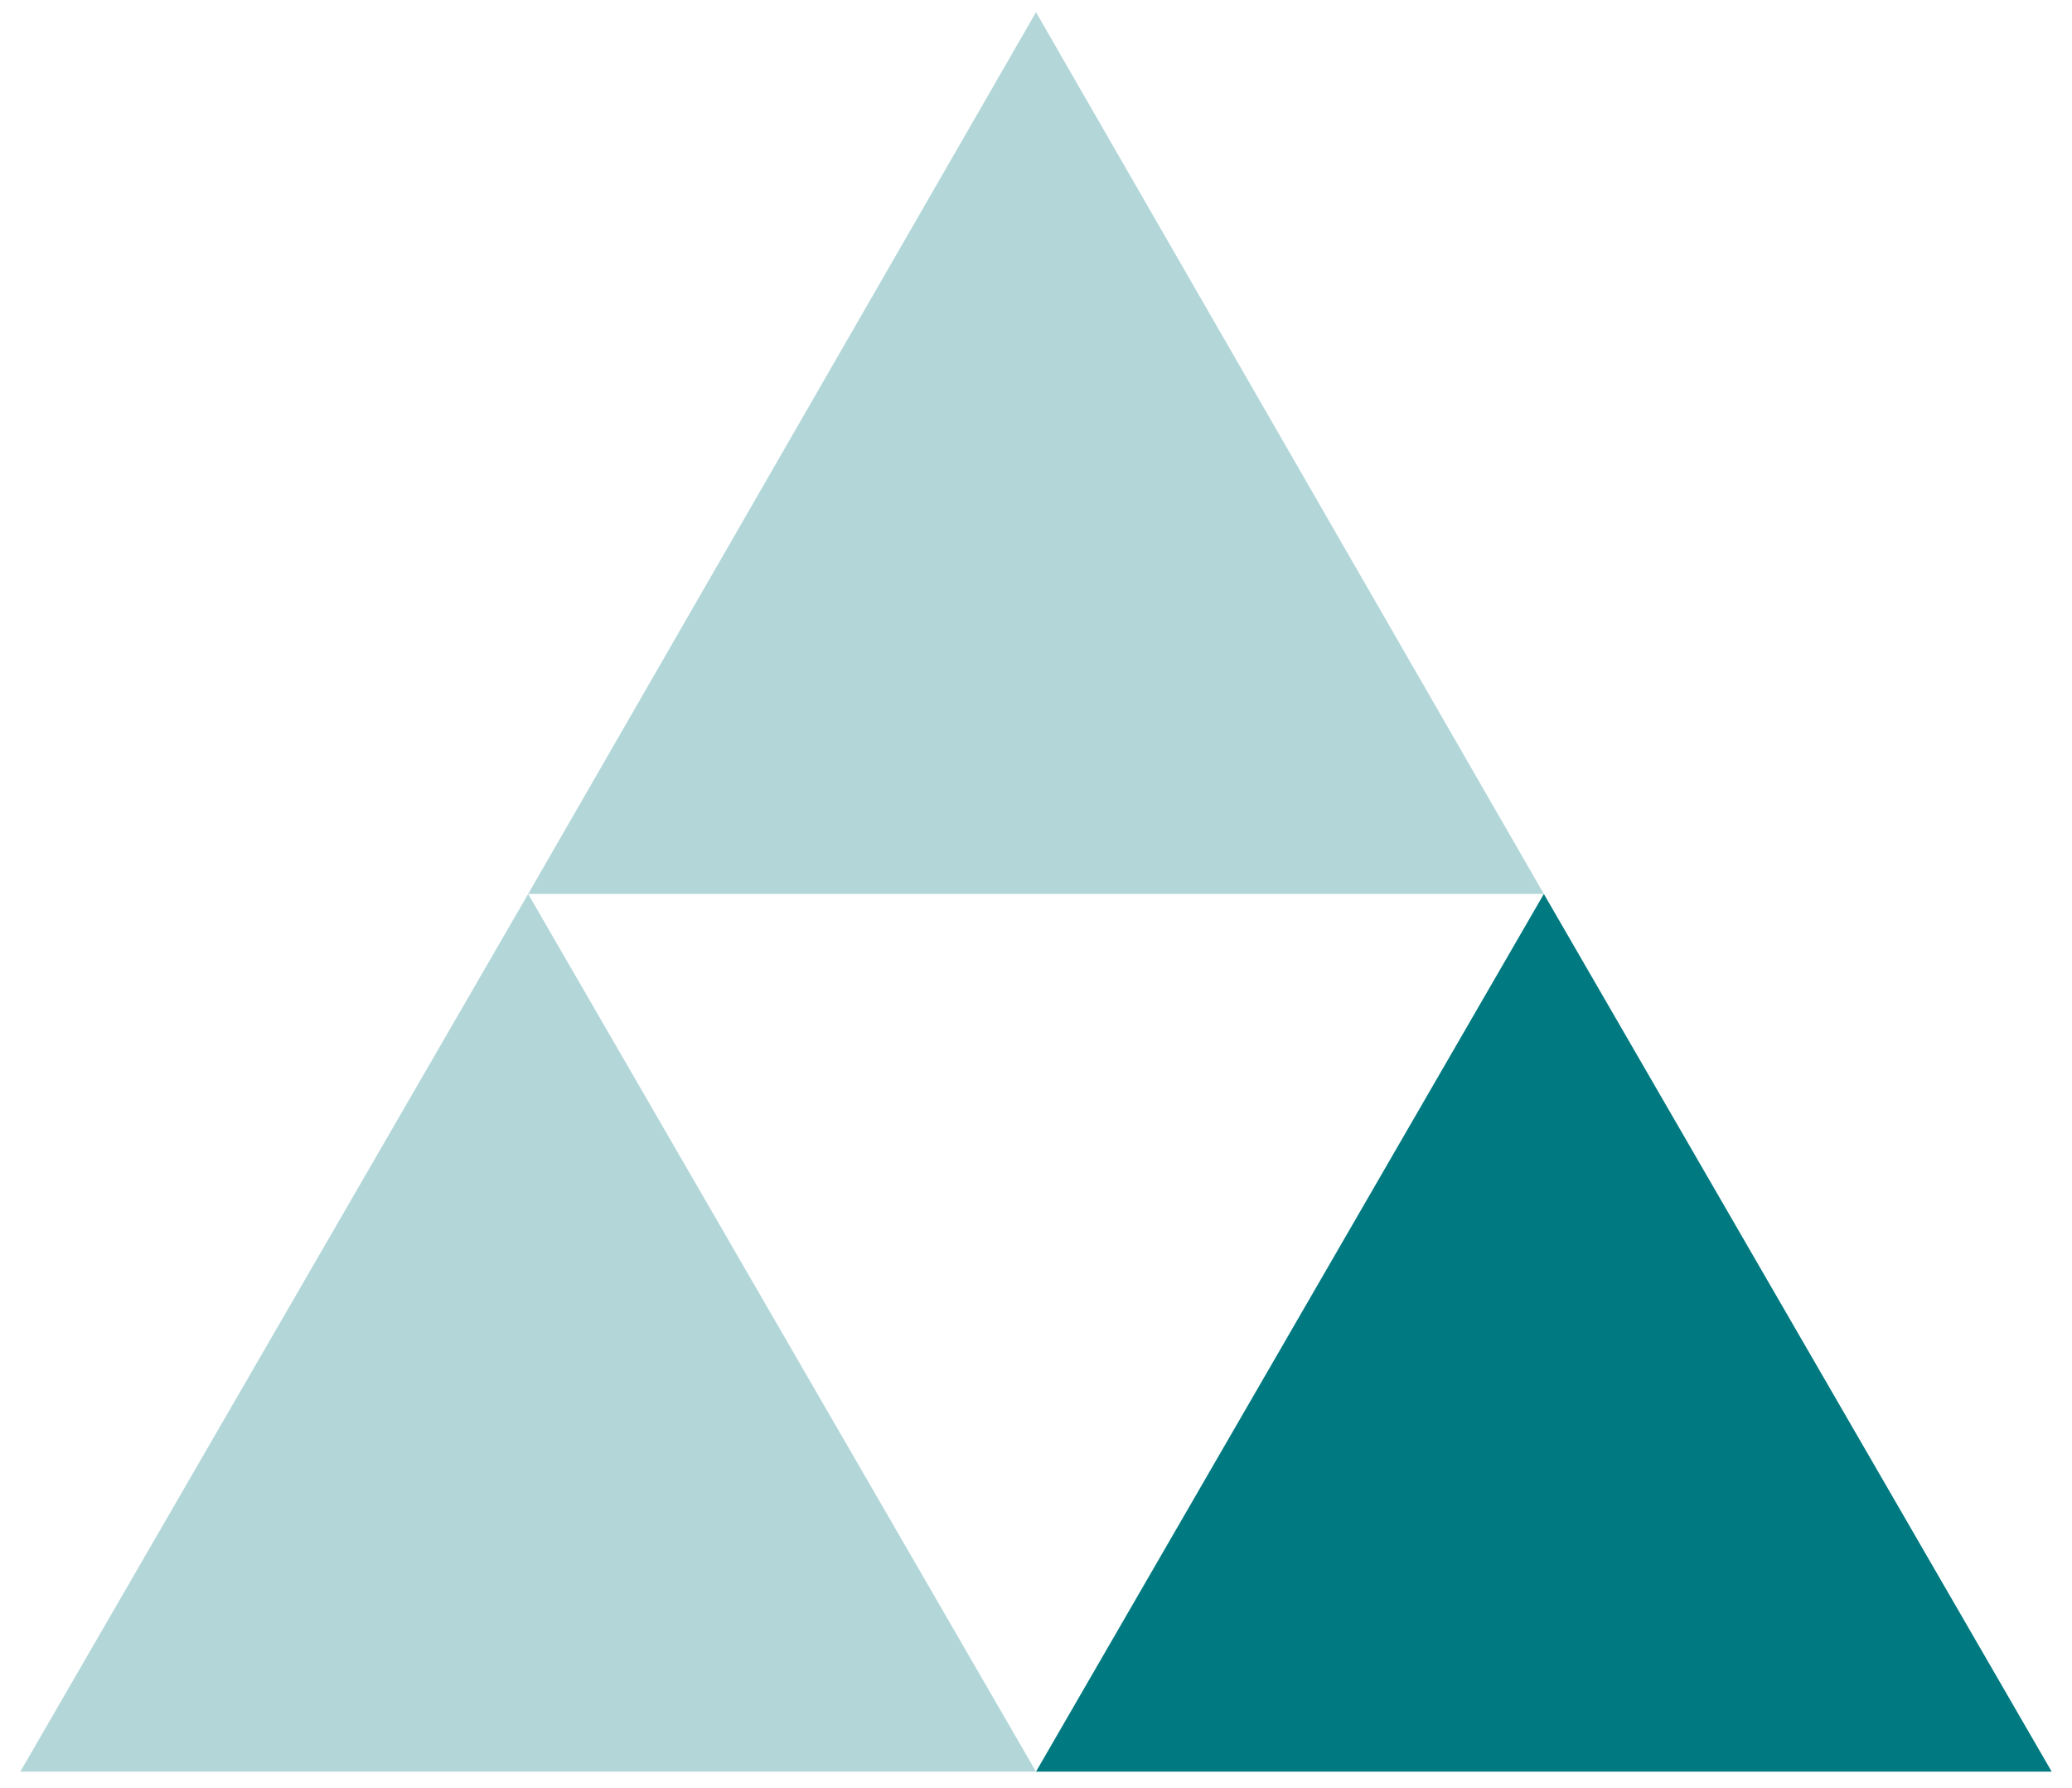
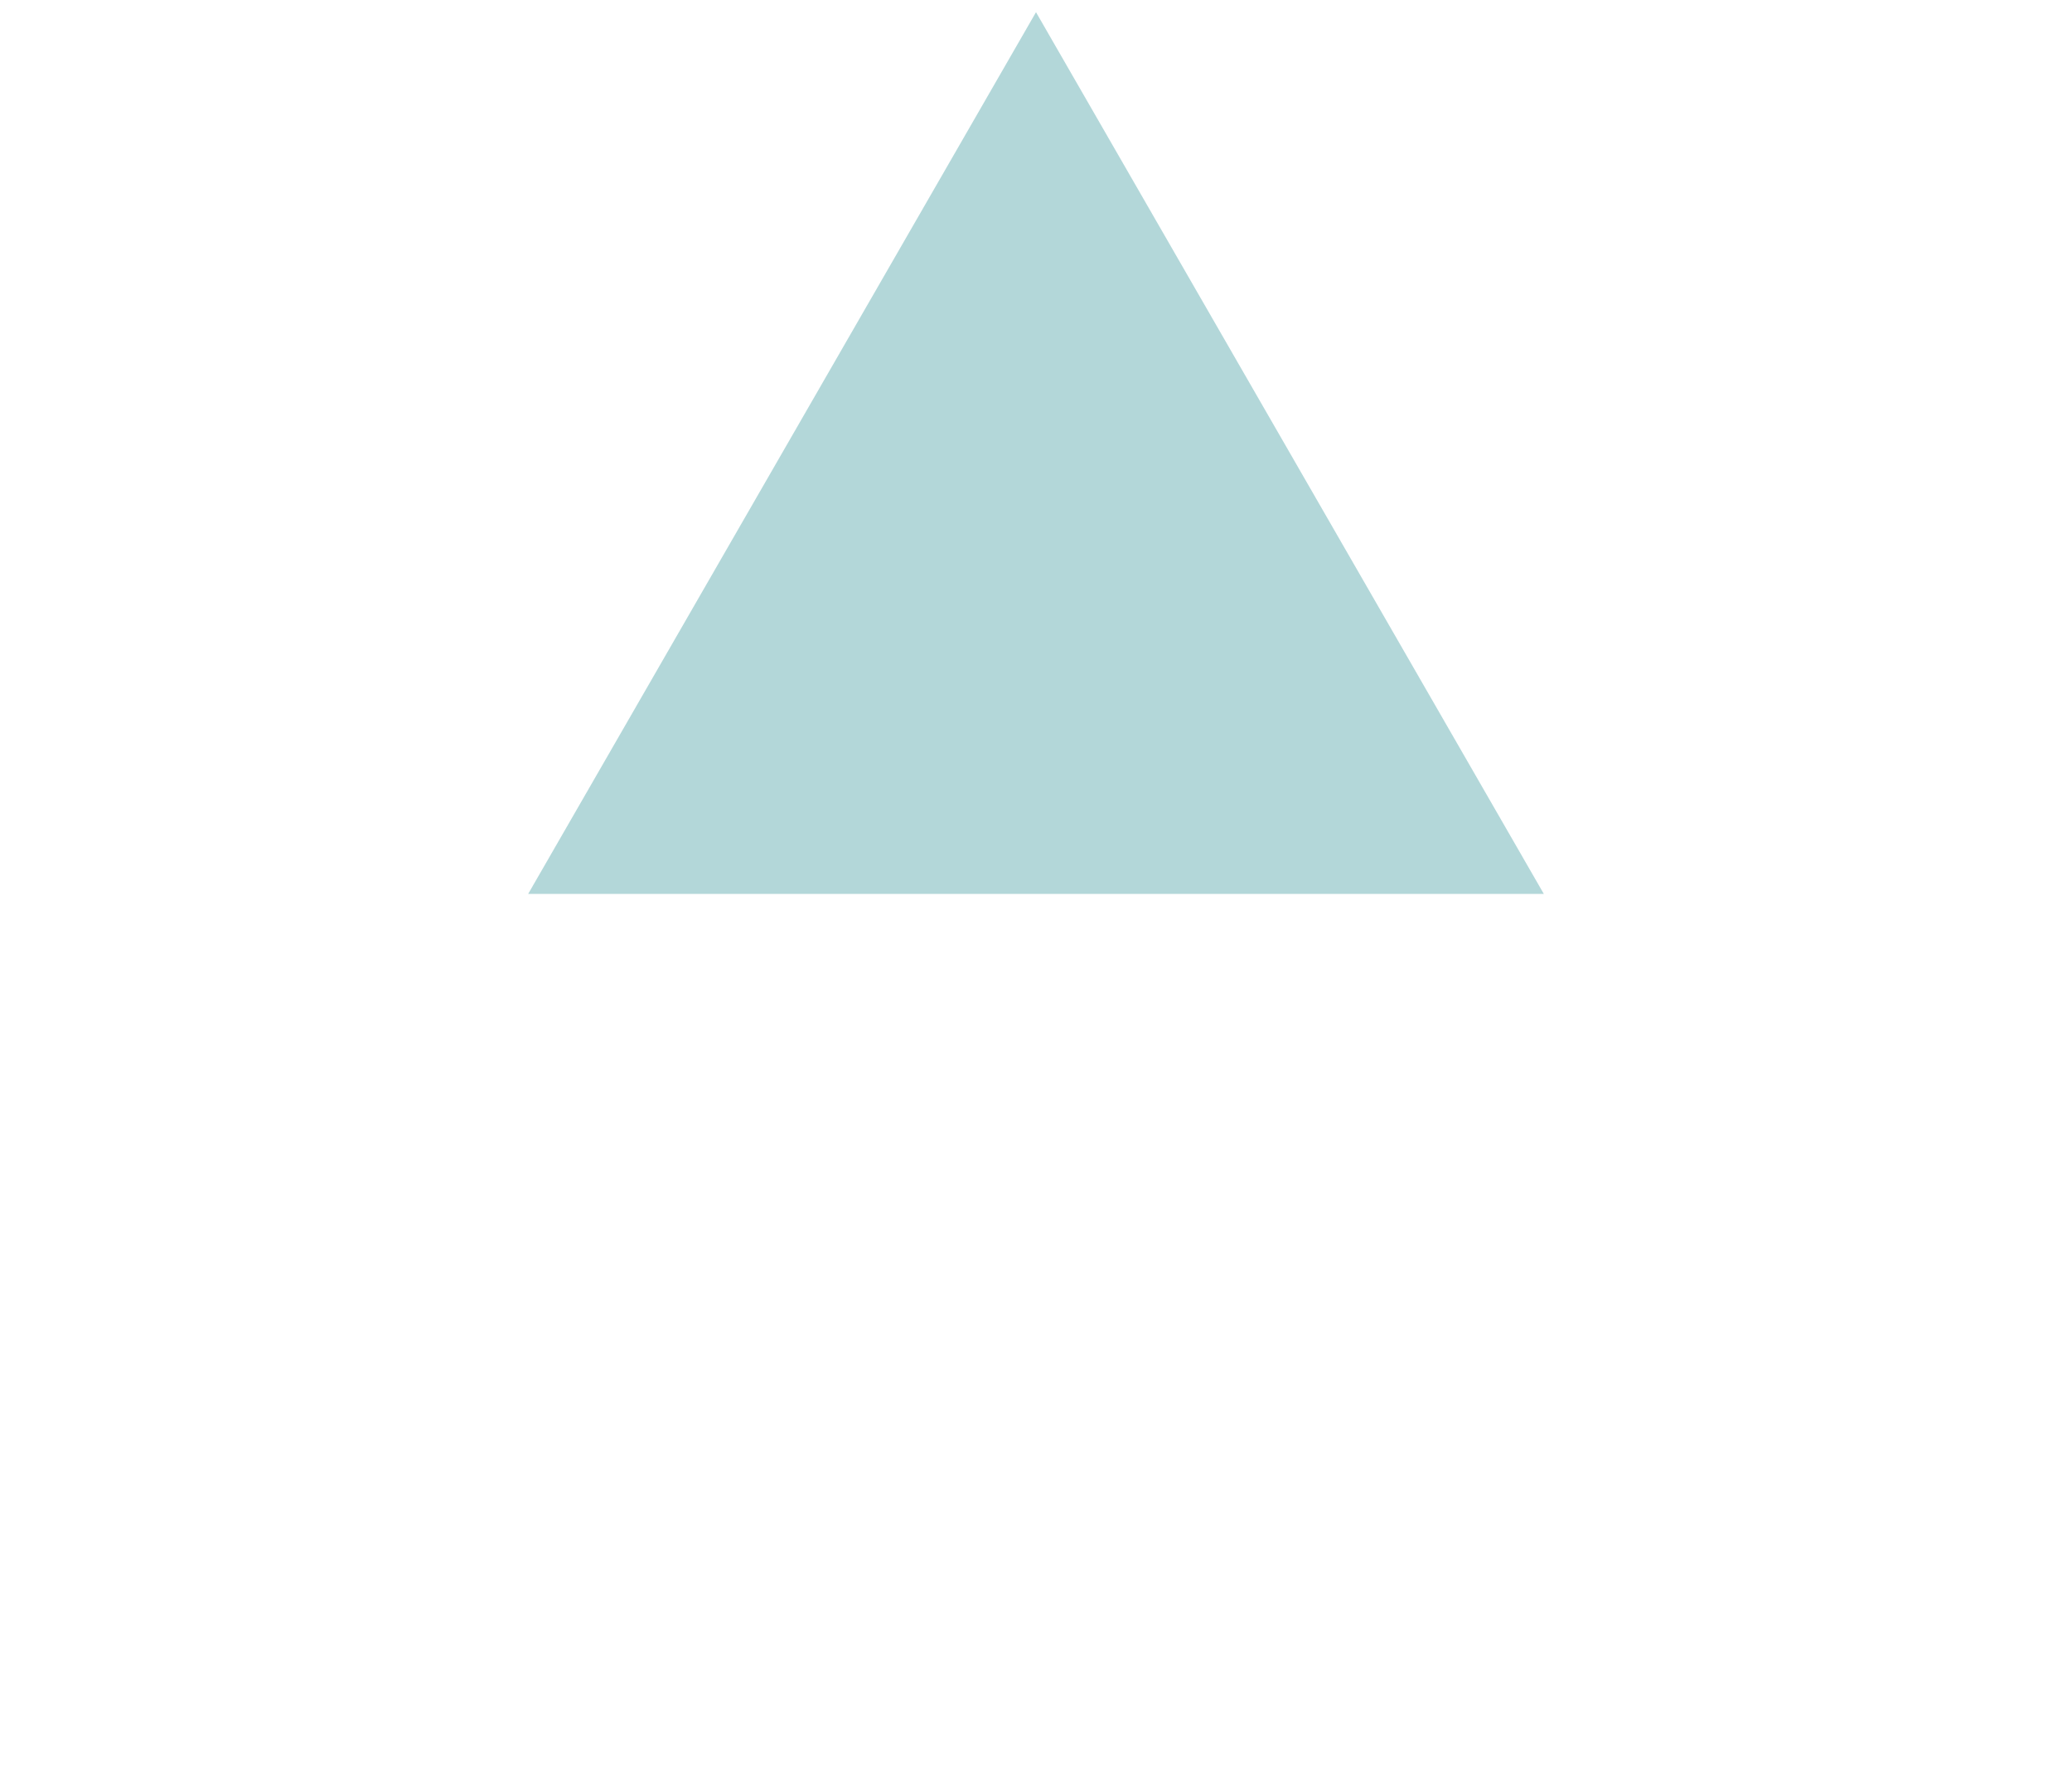
<svg xmlns="http://www.w3.org/2000/svg" version="1.1" id="Ebene_1" x="0px" y="0px" viewBox="0 0 51 44" style="enable-background:new 0 0 51 44;" xml:space="preserve">
  <style type="text/css">
	.st0{opacity:0.3;fill:#007A80;}
	.st1{fill:#007A80;}
</style>
-   <polygon class="st0" points="0.5,43.6 25.5,43.6 13,22 " />
  <polygon class="st0" points="25.5,0.3 13,22 38,22 " />
-   <polygon class="st1" points="25.5,43.6 50.5,43.6 38,22 " />
</svg>